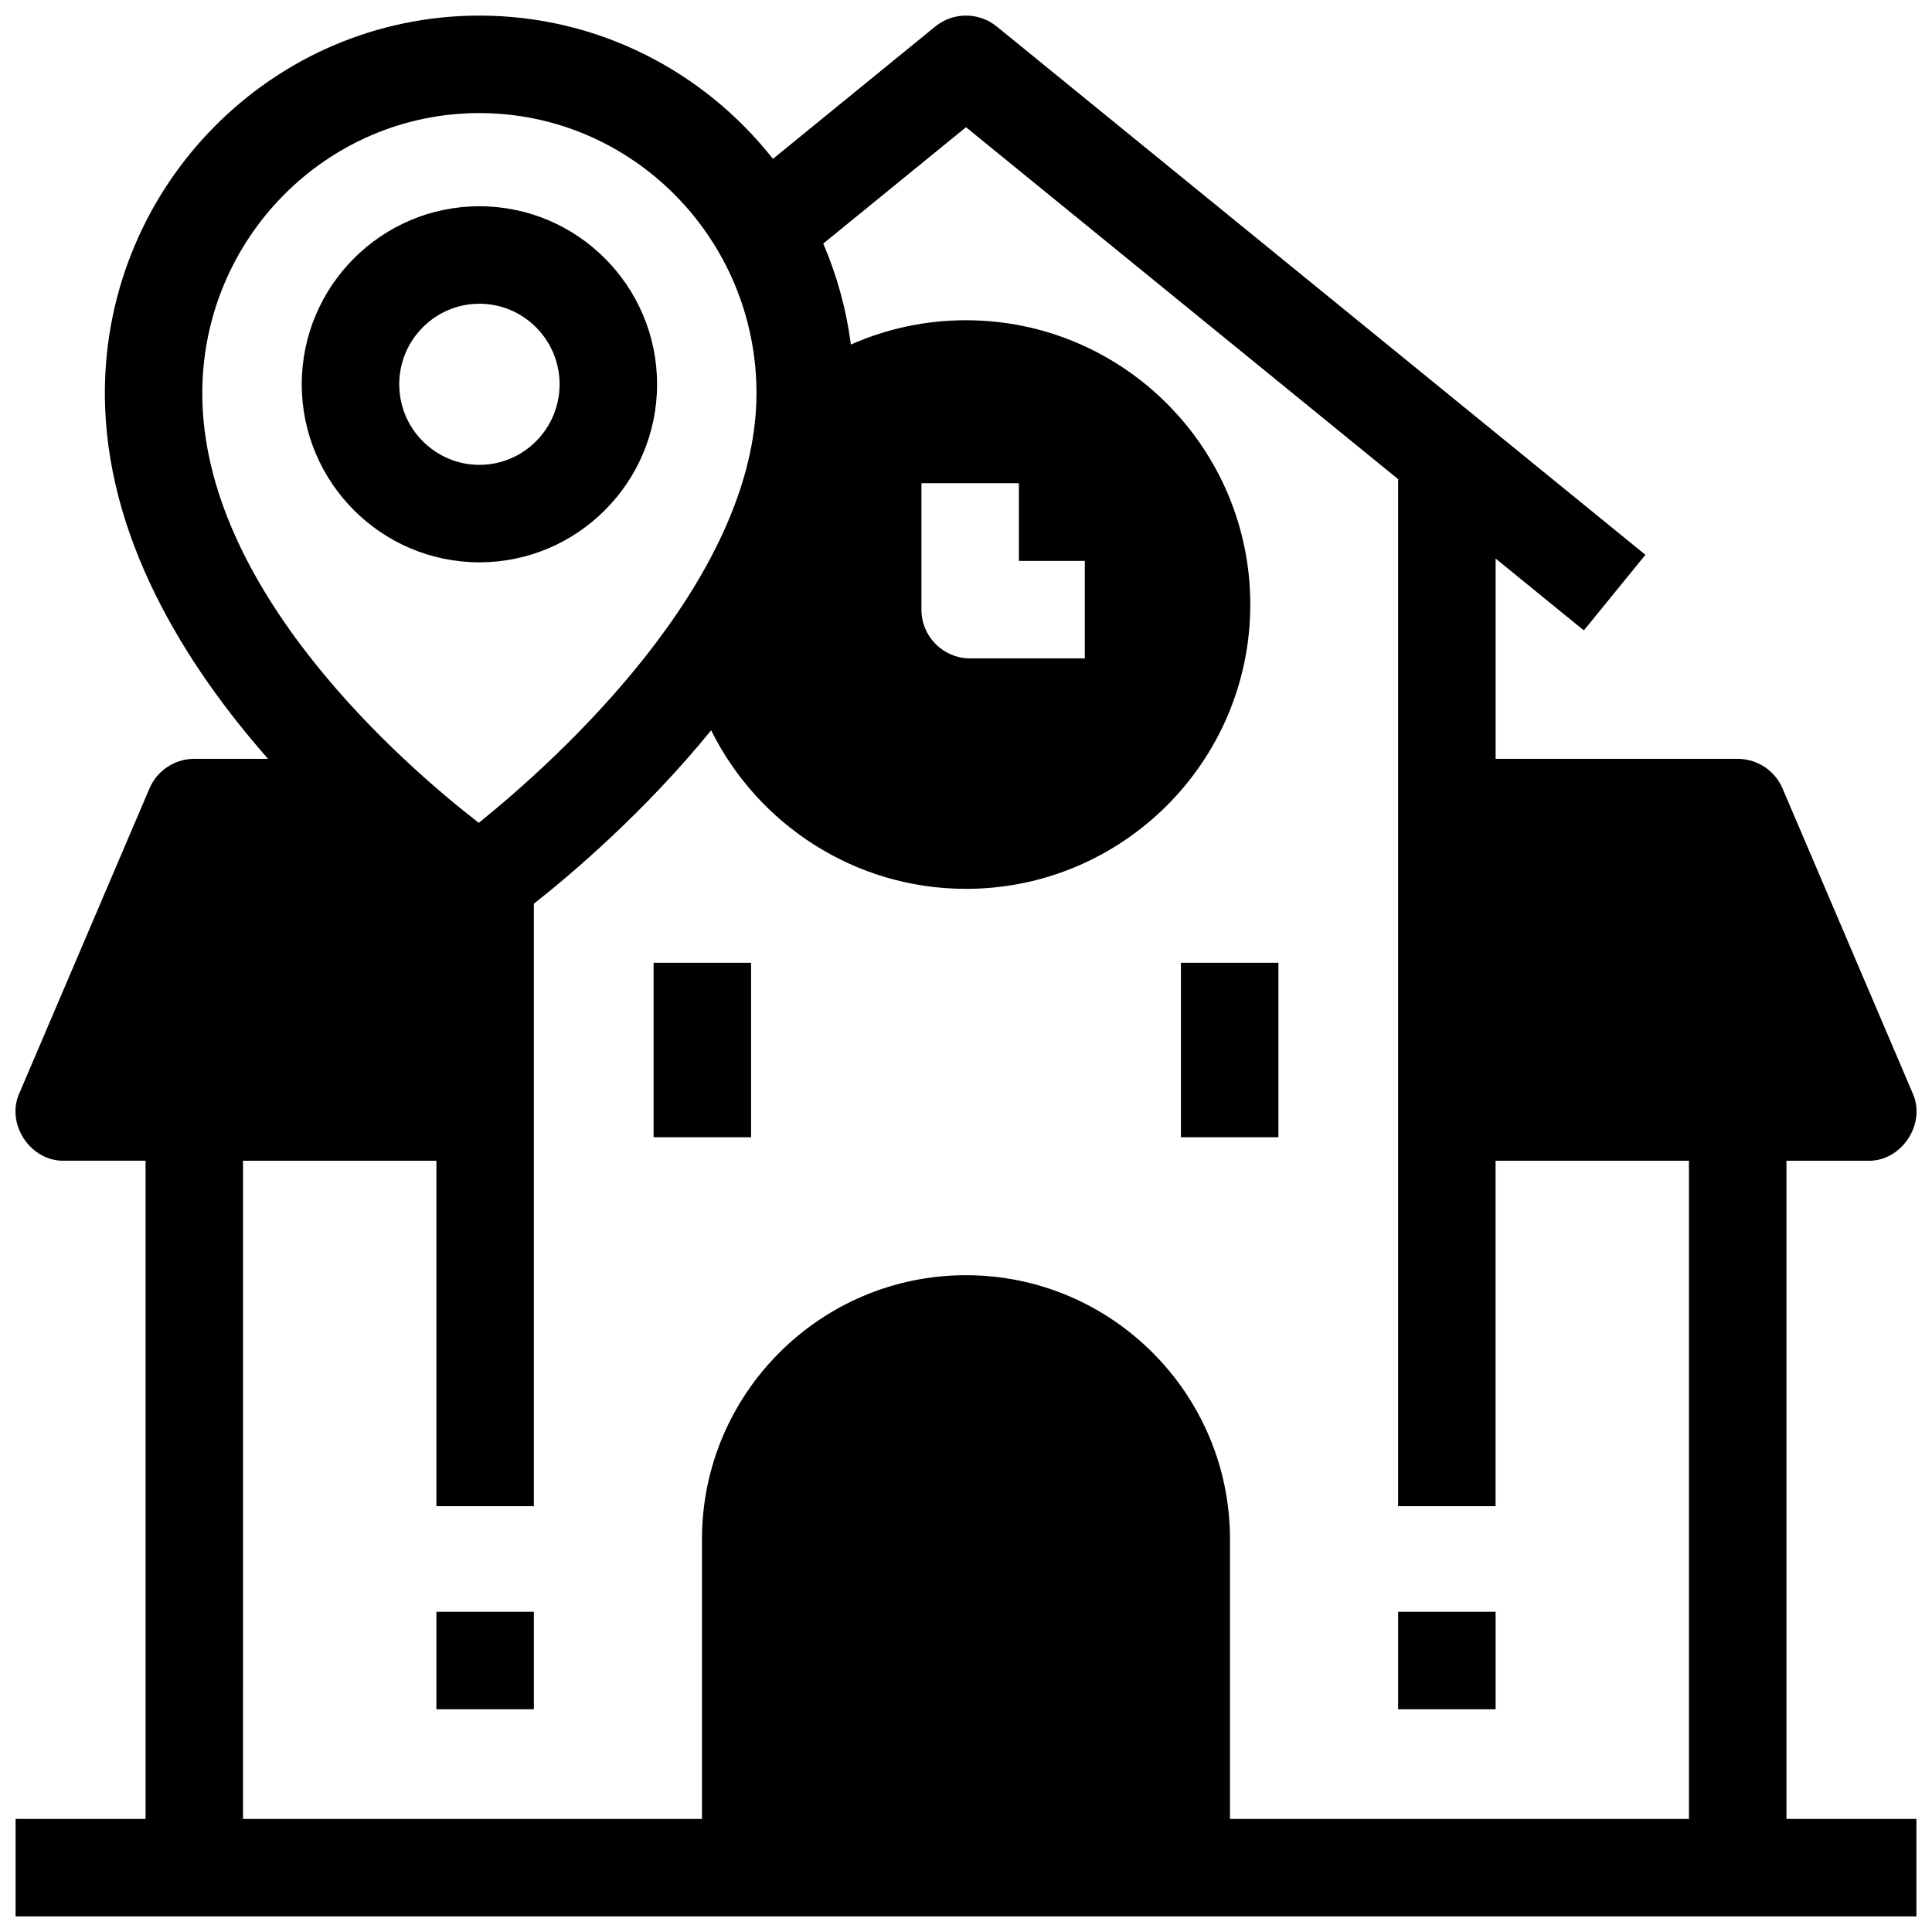
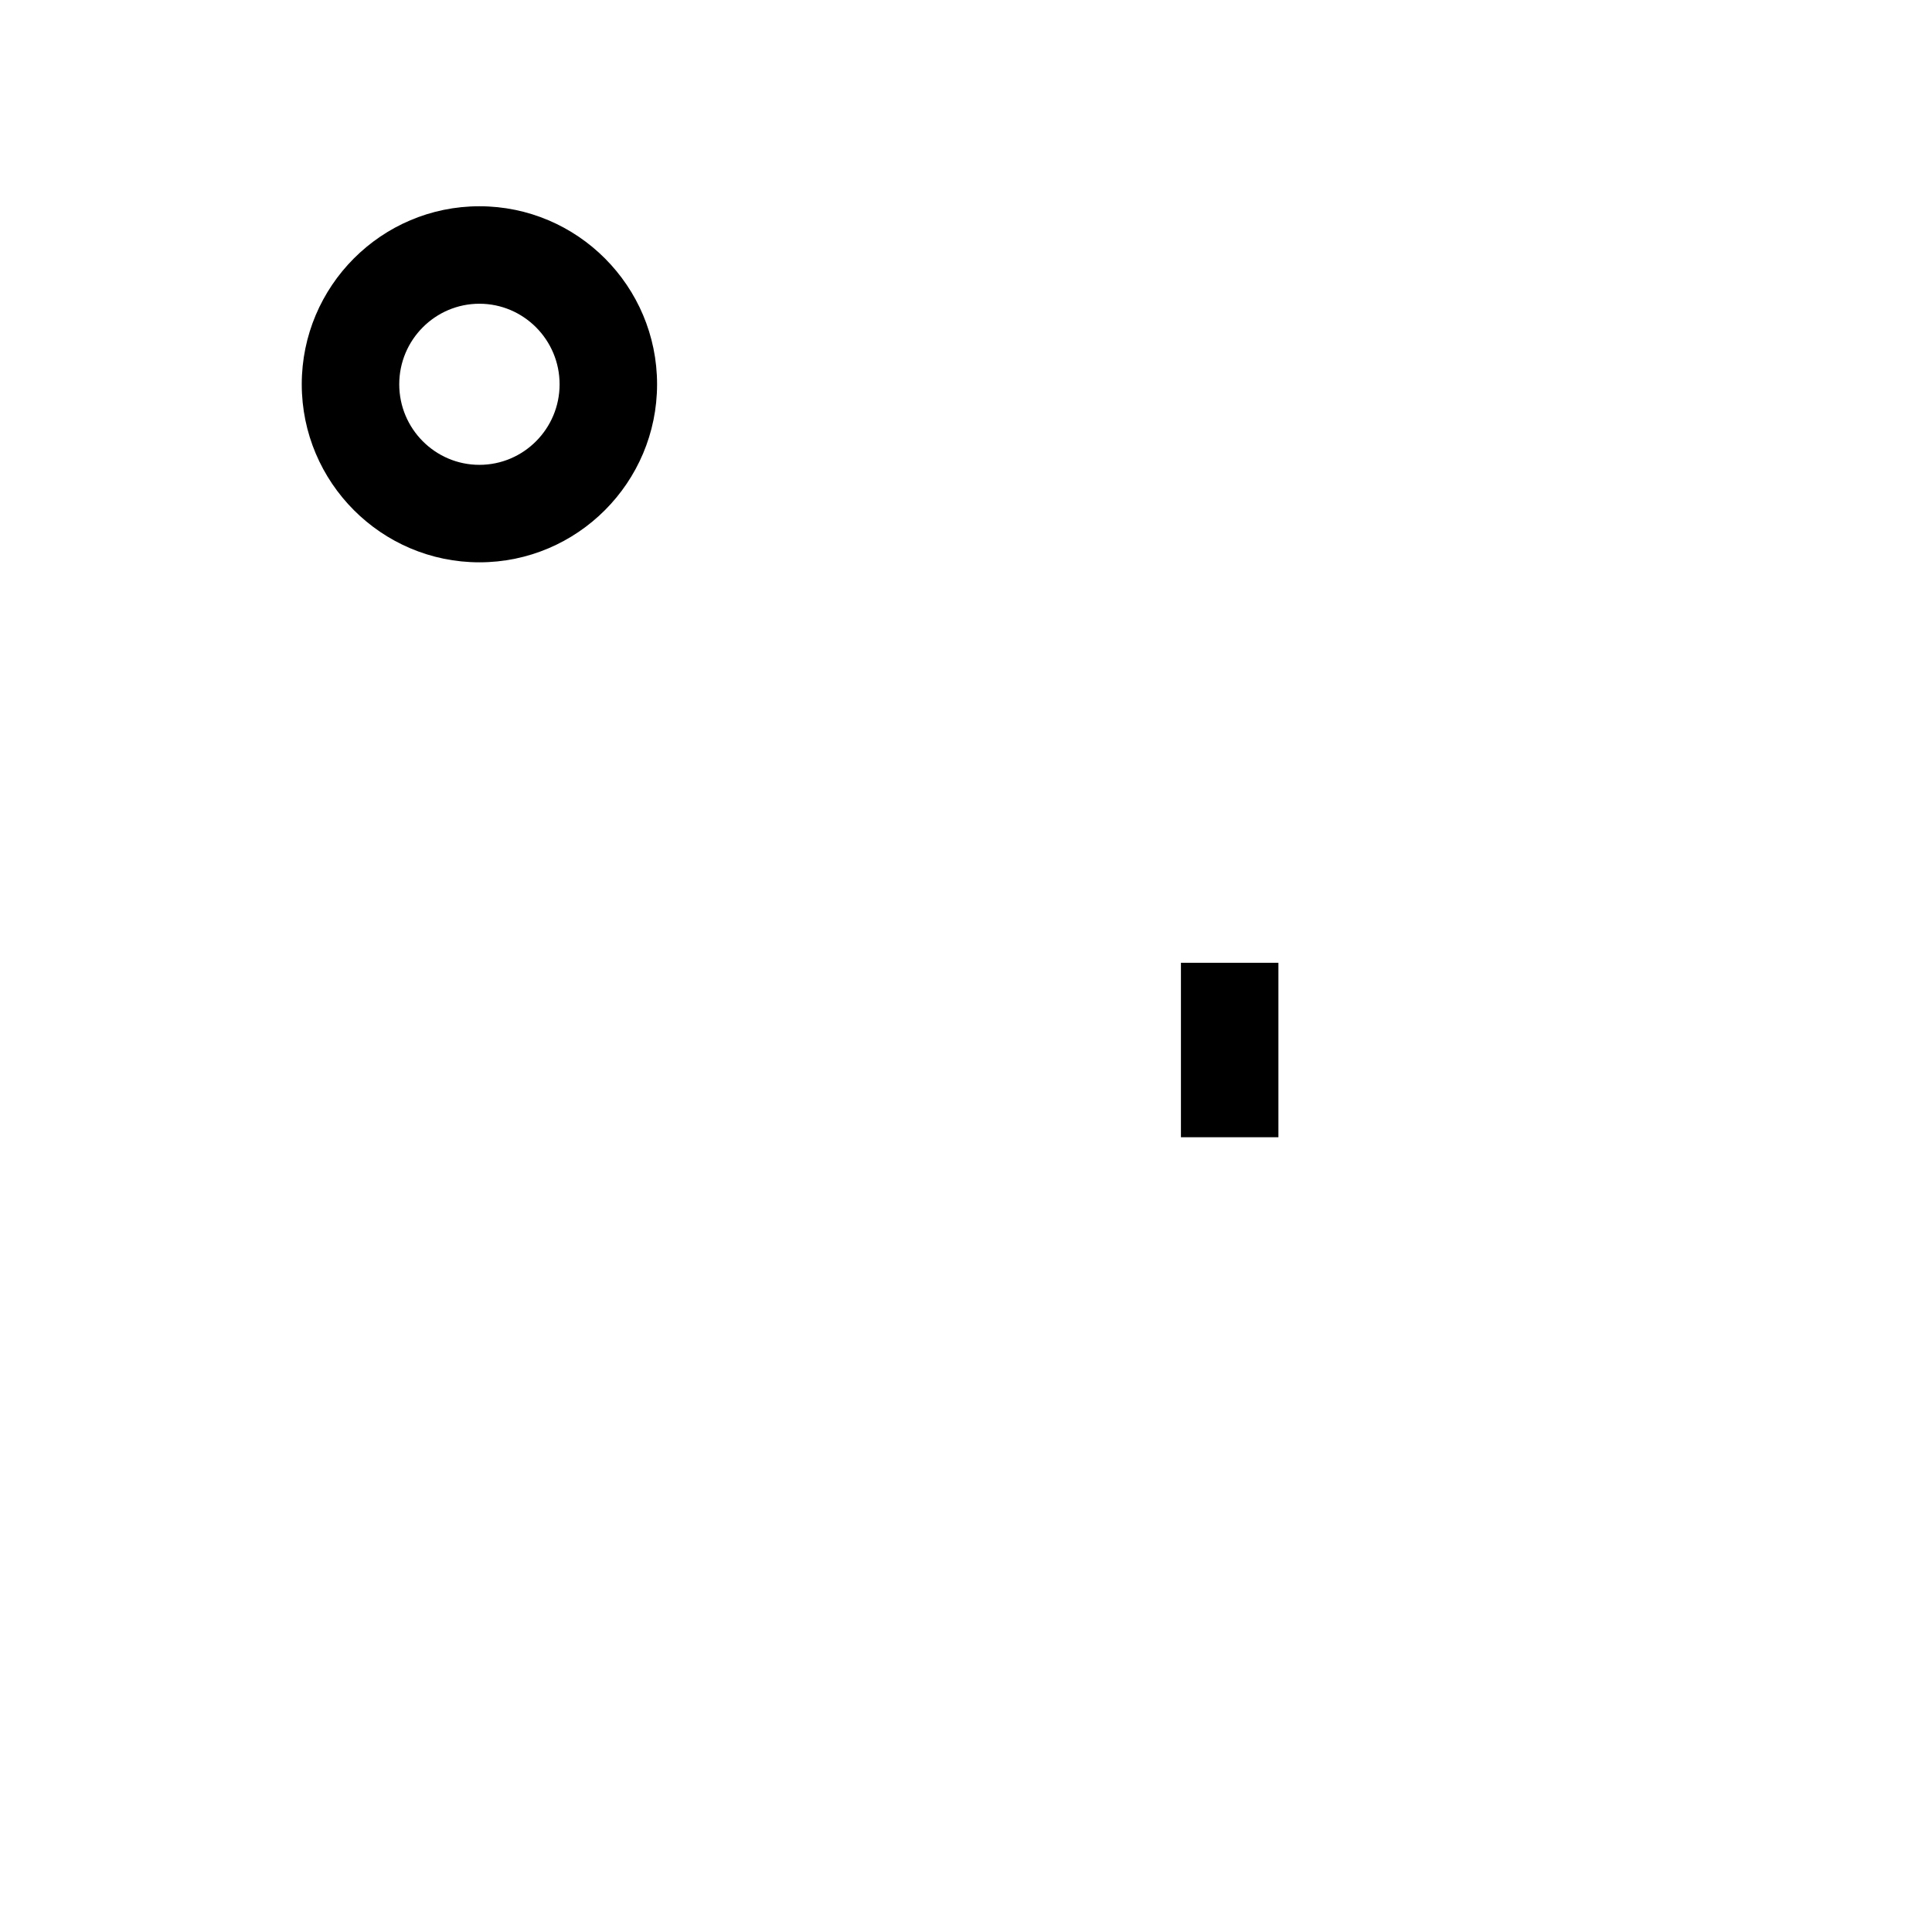
<svg xmlns="http://www.w3.org/2000/svg" width="800px" height="800px" version="1.1" viewBox="144 144 512 512">
  <defs>
    <clipPath id="a">
-       <path d="m148.09 148.09h503.81v503.81h-503.81z" />
-     </clipPath>
+       </clipPath>
  </defs>
-   <path d="m317.21 399.15h25.832v46.23h-25.832z" />
  <path d="m456.96 399.15h25.832v46.23h-25.832z" />
-   <path d="m259.65 571.14h25.832v25.832h-25.832z" />
-   <path d="m514.52 571.14h25.832v25.832h-25.832z" />
  <g clip-path="url(#a)">
    <path d="m617.43 626.04v-174.43h21.527c8.98 0.262 15.645-9.832 11.879-17.988l-34.445-80.672c-2.031-4.758-6.703-7.844-11.879-7.844h-64.16v-53.09l23.387 19.047 16.312-20.031-171.89-140c-4.754-3.871-11.566-3.867-16.316 0.004l-43.012 35.062c-18.199-23.113-46.297-37.965-77.777-37.965-54.734 0-99.266 44.895-99.266 100.07 0 37.922 21.191 71.848 43.246 96.895h-19.543c-5.176 0-9.848 3.086-11.879 7.844l-34.445 80.672c-3.766 8.156 2.898 18.25 11.879 17.988h21.527v174.43h-34.445v25.832h503.74v-25.832l-34.438 0.004zm-185.94-333.39v25.832h-30.383c-7.133 0-12.918-5.785-12.918-12.918v-33.504h25.832v20.586zm-233.88-44.441c0-40.938 32.941-74.242 73.434-74.242s73.434 33.305 73.434 74.242c0 49.961-53.672 97.809-73.598 113.85-19.957-15.469-73.27-61.68-73.27-113.85zm393.98 377.83h-121.63v-74.133c0-38.578-31.387-69.965-69.965-69.965s-69.965 31.387-69.965 69.965v74.133h-121.63l0.004-174.43h51.246v91.547h25.832v-159.66c10.09-7.949 29.355-24.316 46.98-45.961 12.359 24.957 38.113 42.02 67.535 42.02 41.547 0 75.344-33.801 75.344-75.344 0-41.547-33.801-75.344-75.344-75.344-10.66 0-21.012 2.231-30.512 6.449-1.203-9.391-3.707-18.371-7.312-26.766l37.828-30.836 114.51 93.262v272.18h25.832v-91.547h51.246z" />
  </g>
  <path d="m271.05 293.02c-25.961 0-47.082-21.164-47.082-47.18s21.121-47.18 47.082-47.18 47.082 21.164 47.082 47.18c0 26.012-21.121 47.18-47.082 47.18zm0-68.527c-11.715 0-21.246 9.578-21.246 21.348 0 11.77 9.531 21.348 21.246 21.348 11.719 0 21.25-9.578 21.25-21.348 0-11.773-9.535-21.348-21.25-21.348z" />
</svg>